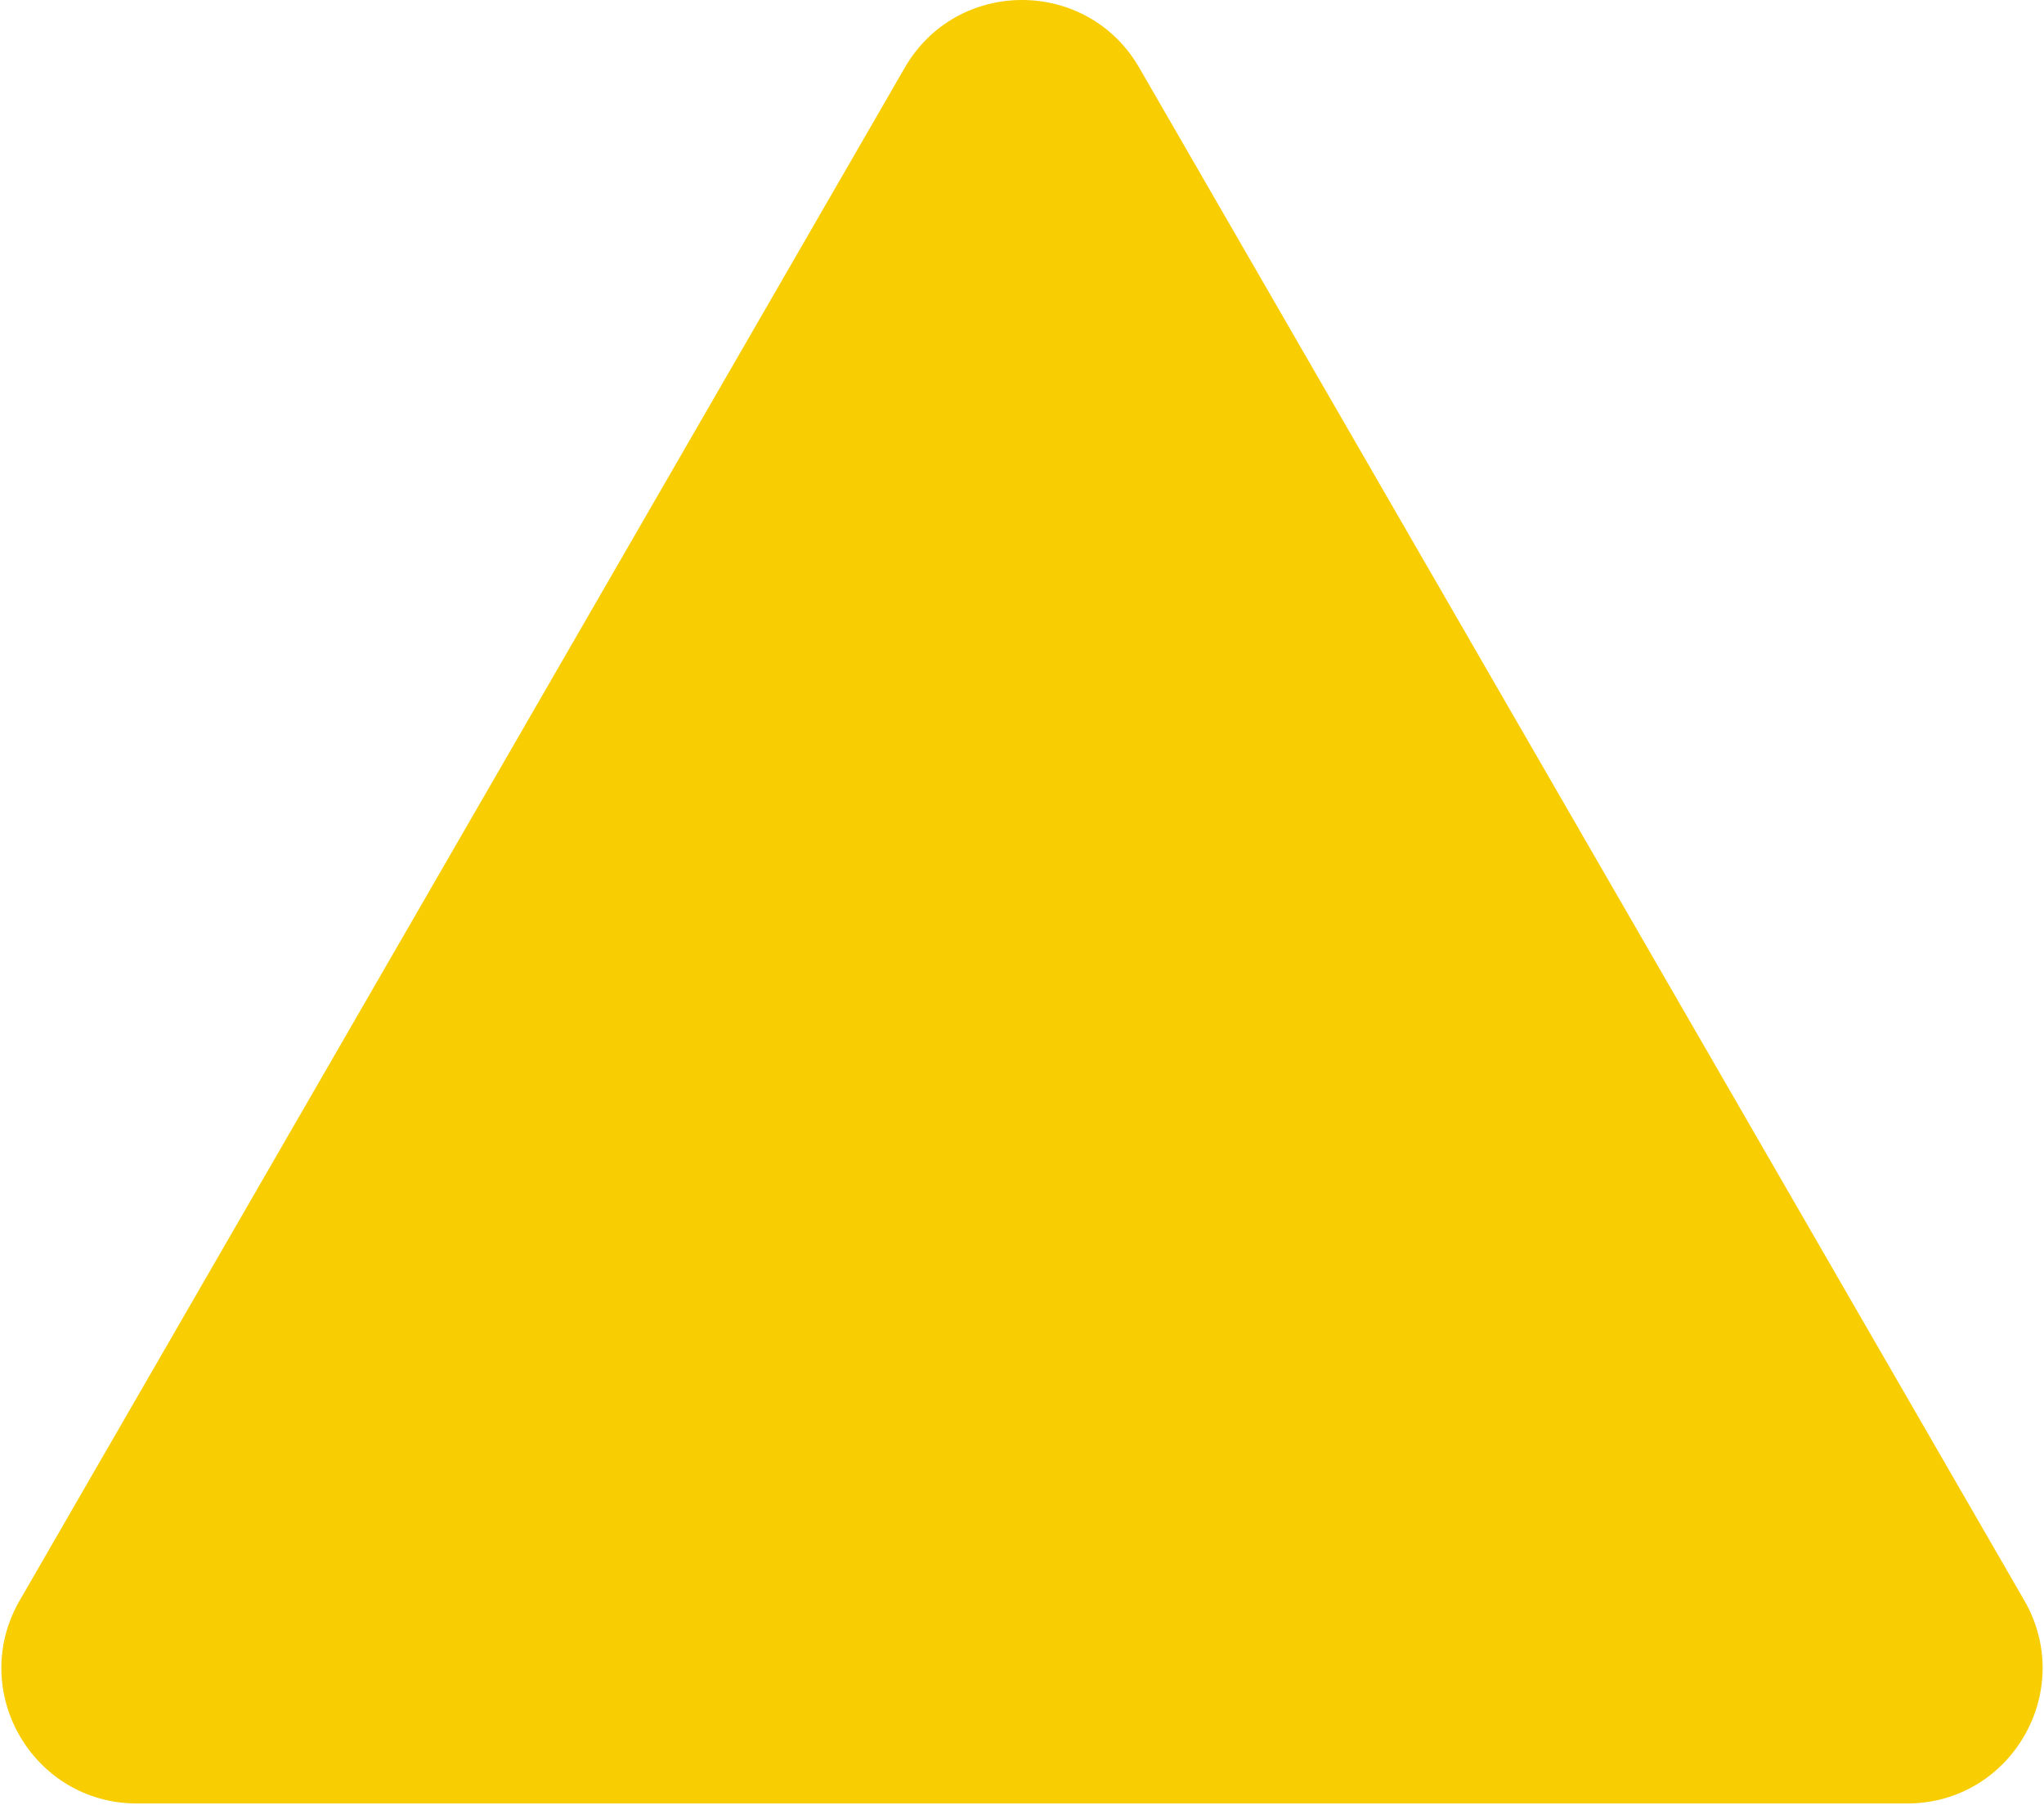
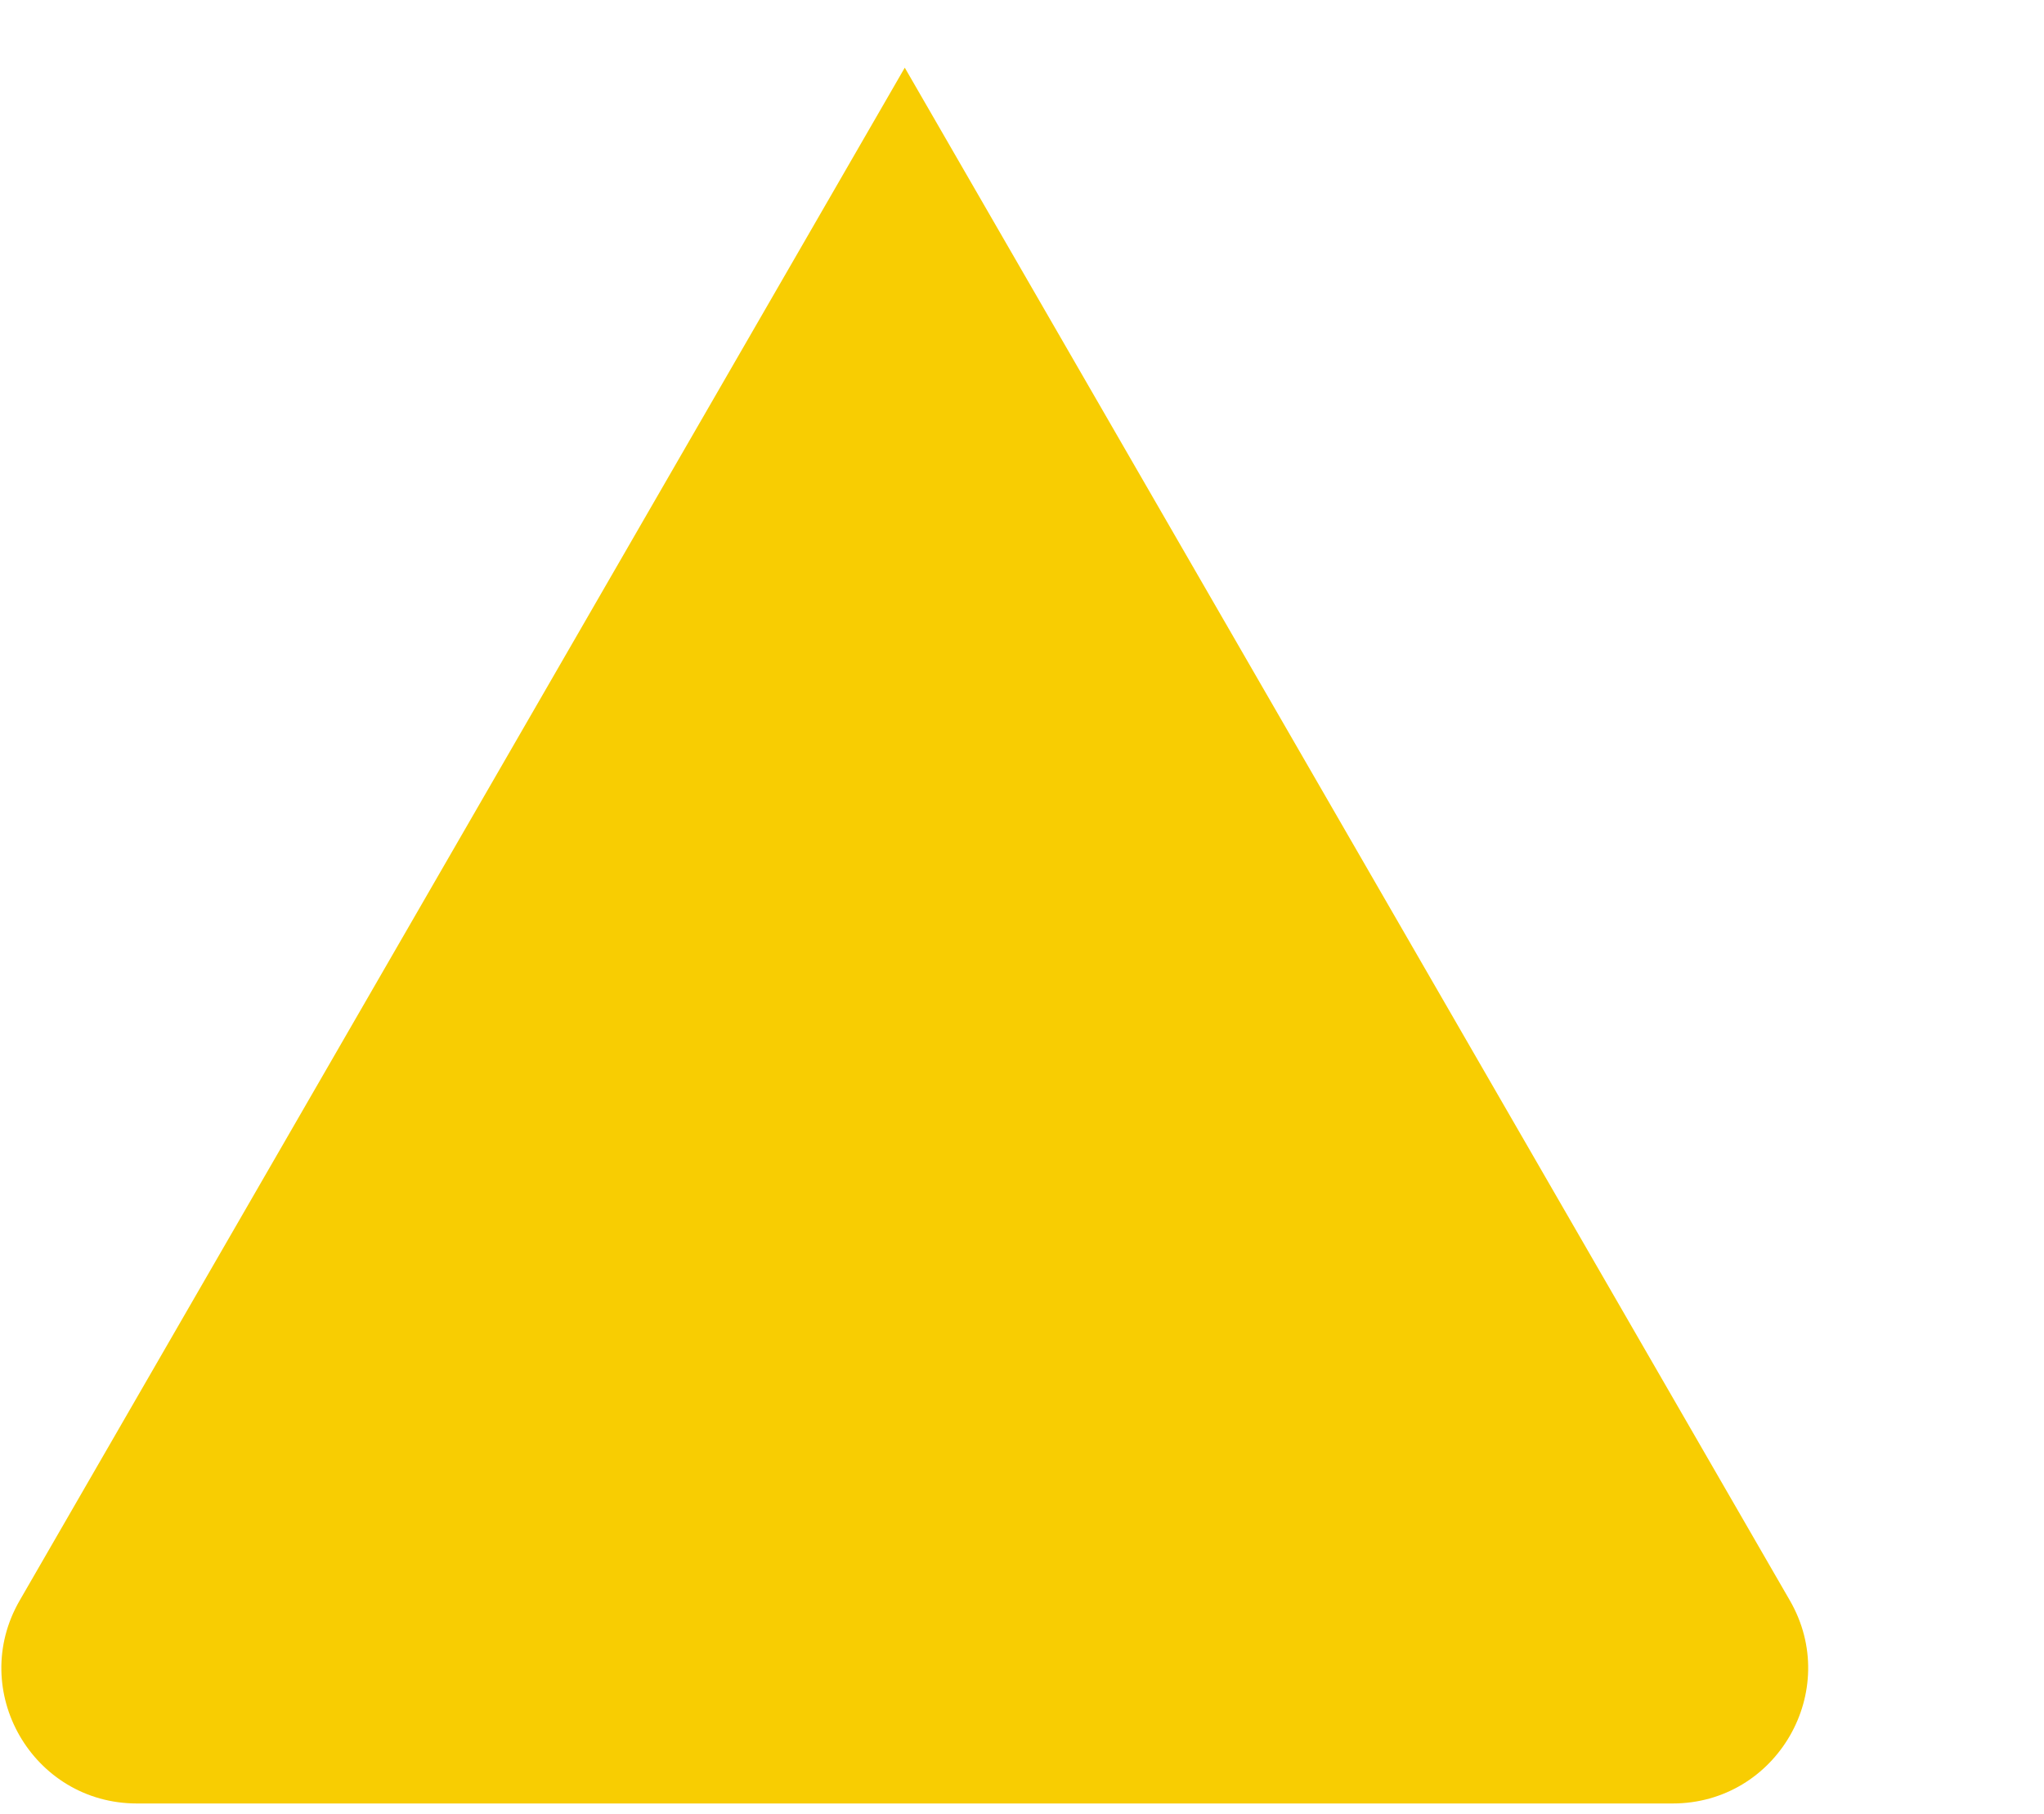
<svg xmlns="http://www.w3.org/2000/svg" width="151" height="134" viewBox="0 0 151 134" fill="none">
-   <path d="M66.84 5c3.849-6.667 13.471-6.667 17.32 0l65.385 113.25c3.849 6.667-.962 15-8.66 15H10.115c-7.698 0-12.51-8.333-8.66-15L66.84 5Z" fill="#F8CD02" style="mix-blend-mode:darken" />
+   <path d="M66.84 5l65.385 113.25c3.849 6.667-.962 15-8.66 15H10.115c-7.698 0-12.51-8.333-8.66-15L66.84 5Z" fill="#F8CD02" style="mix-blend-mode:darken" />
</svg>